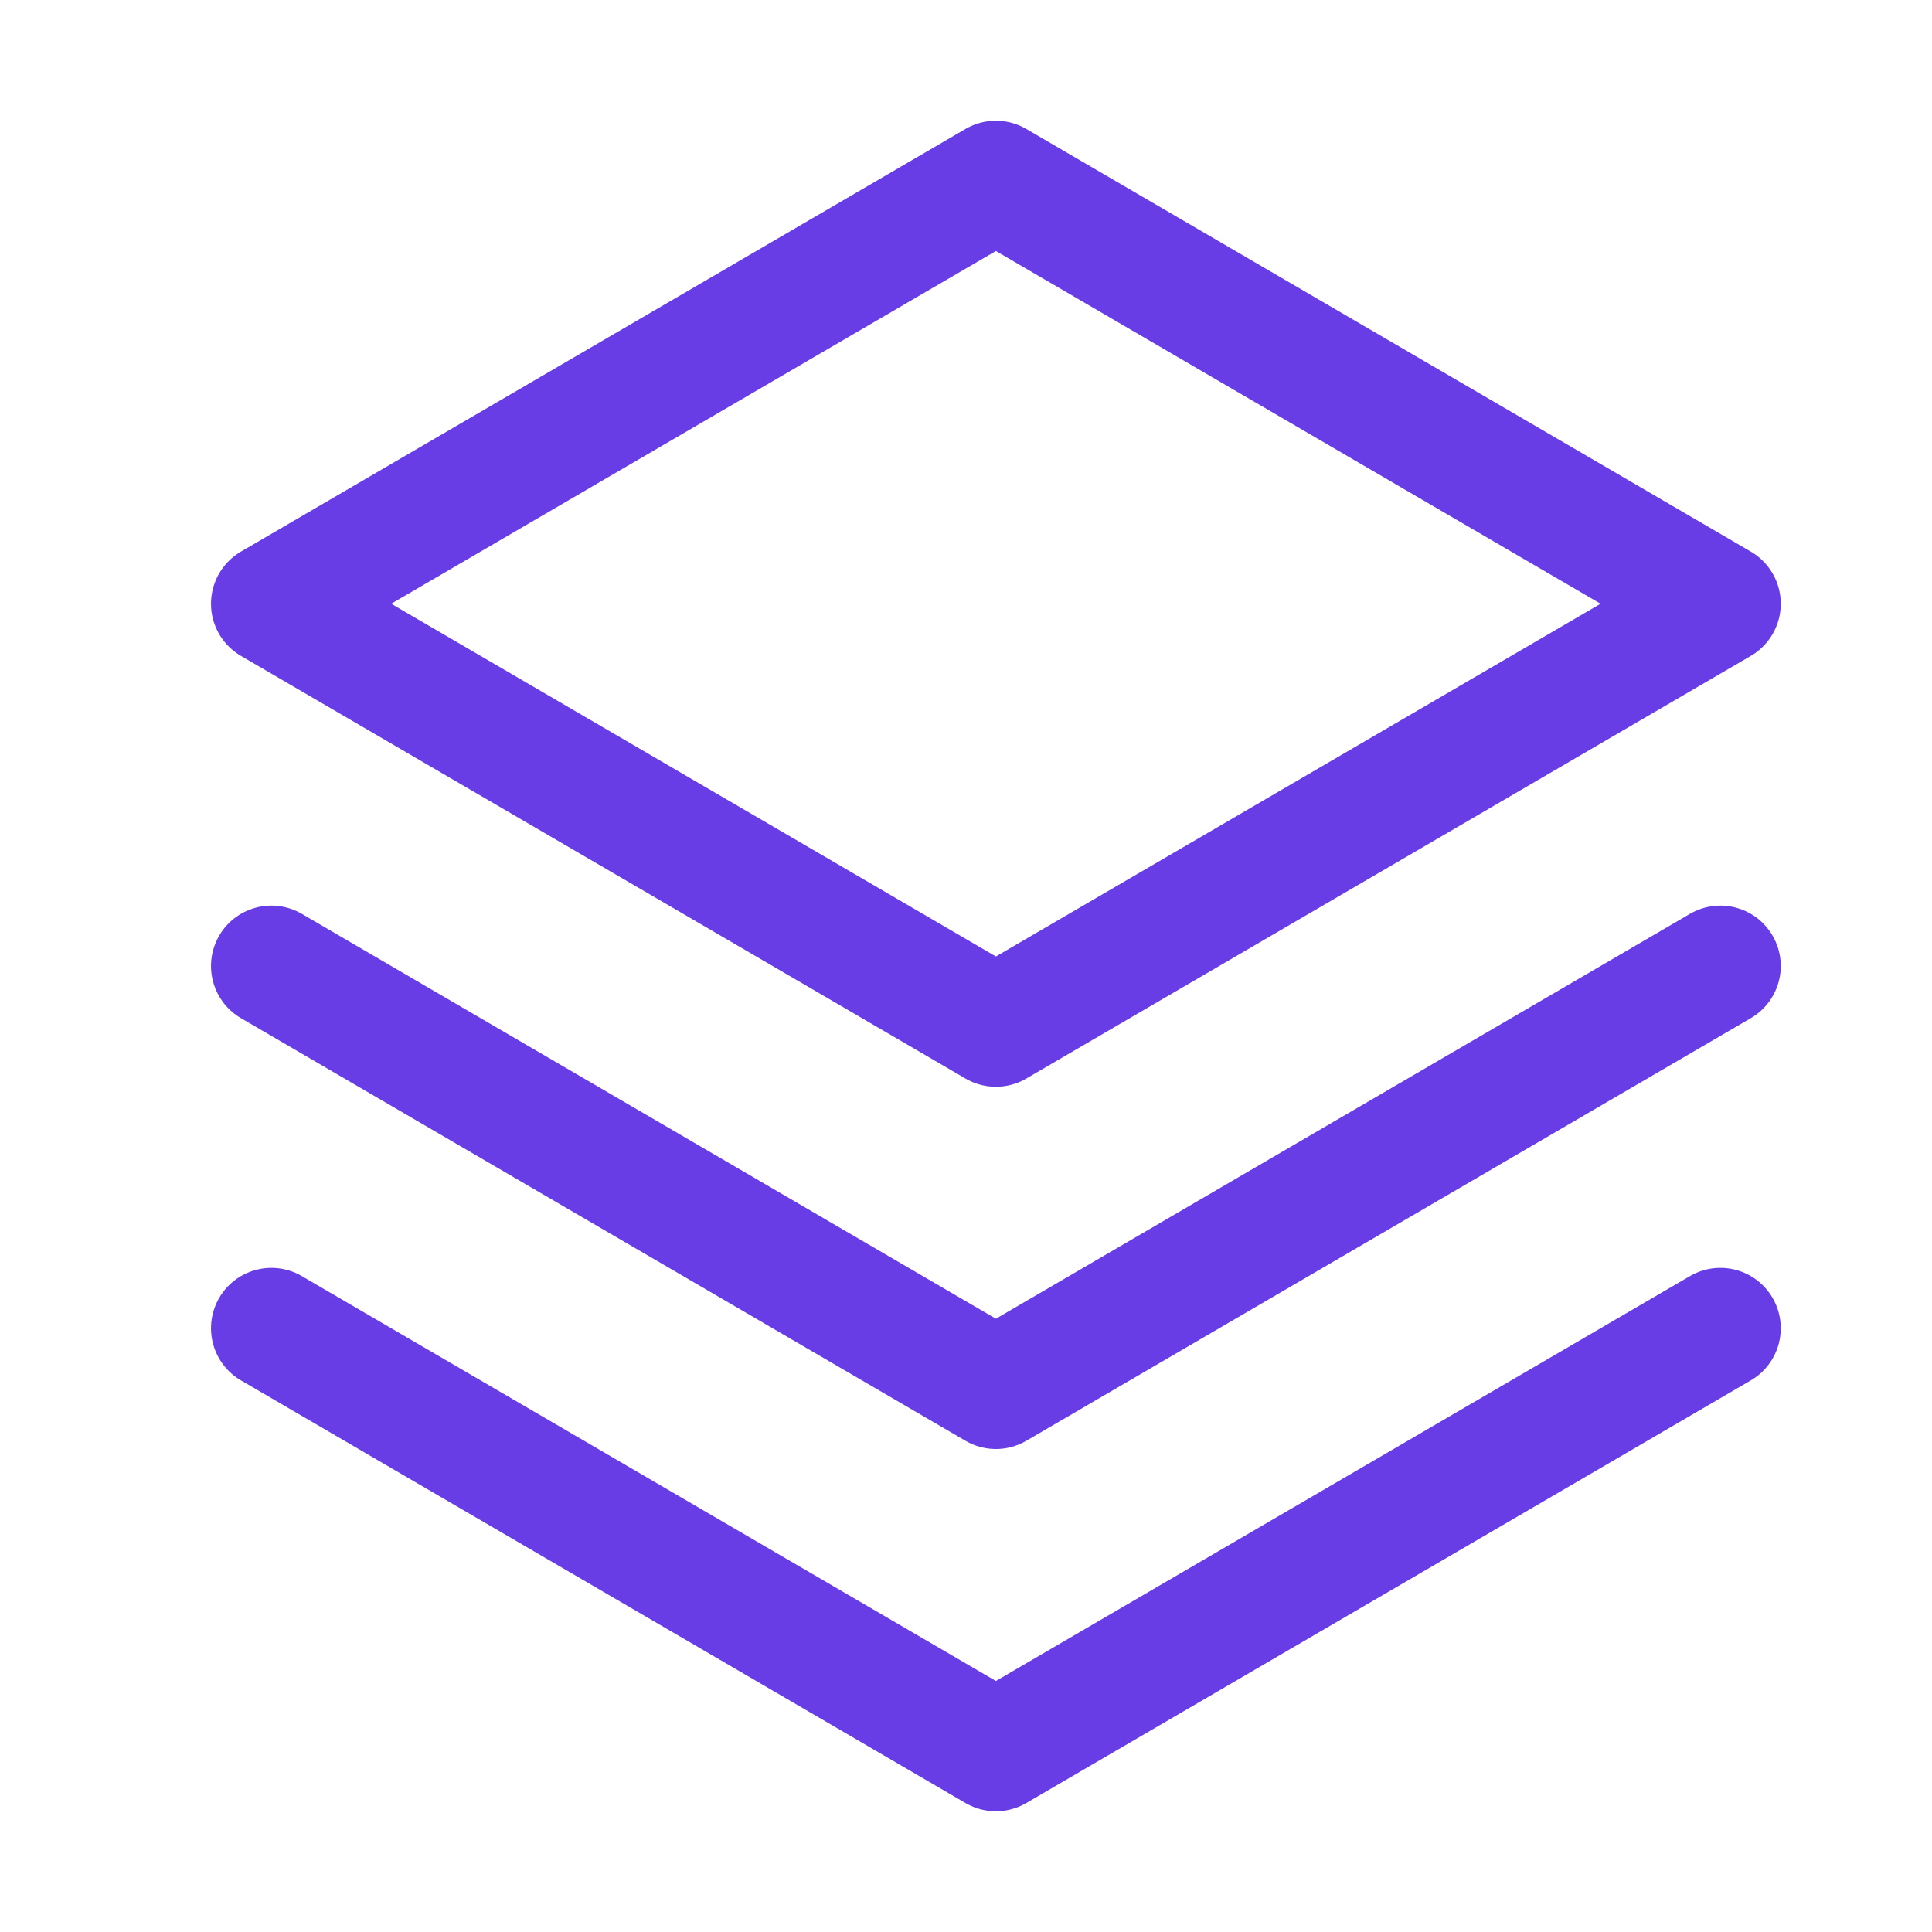
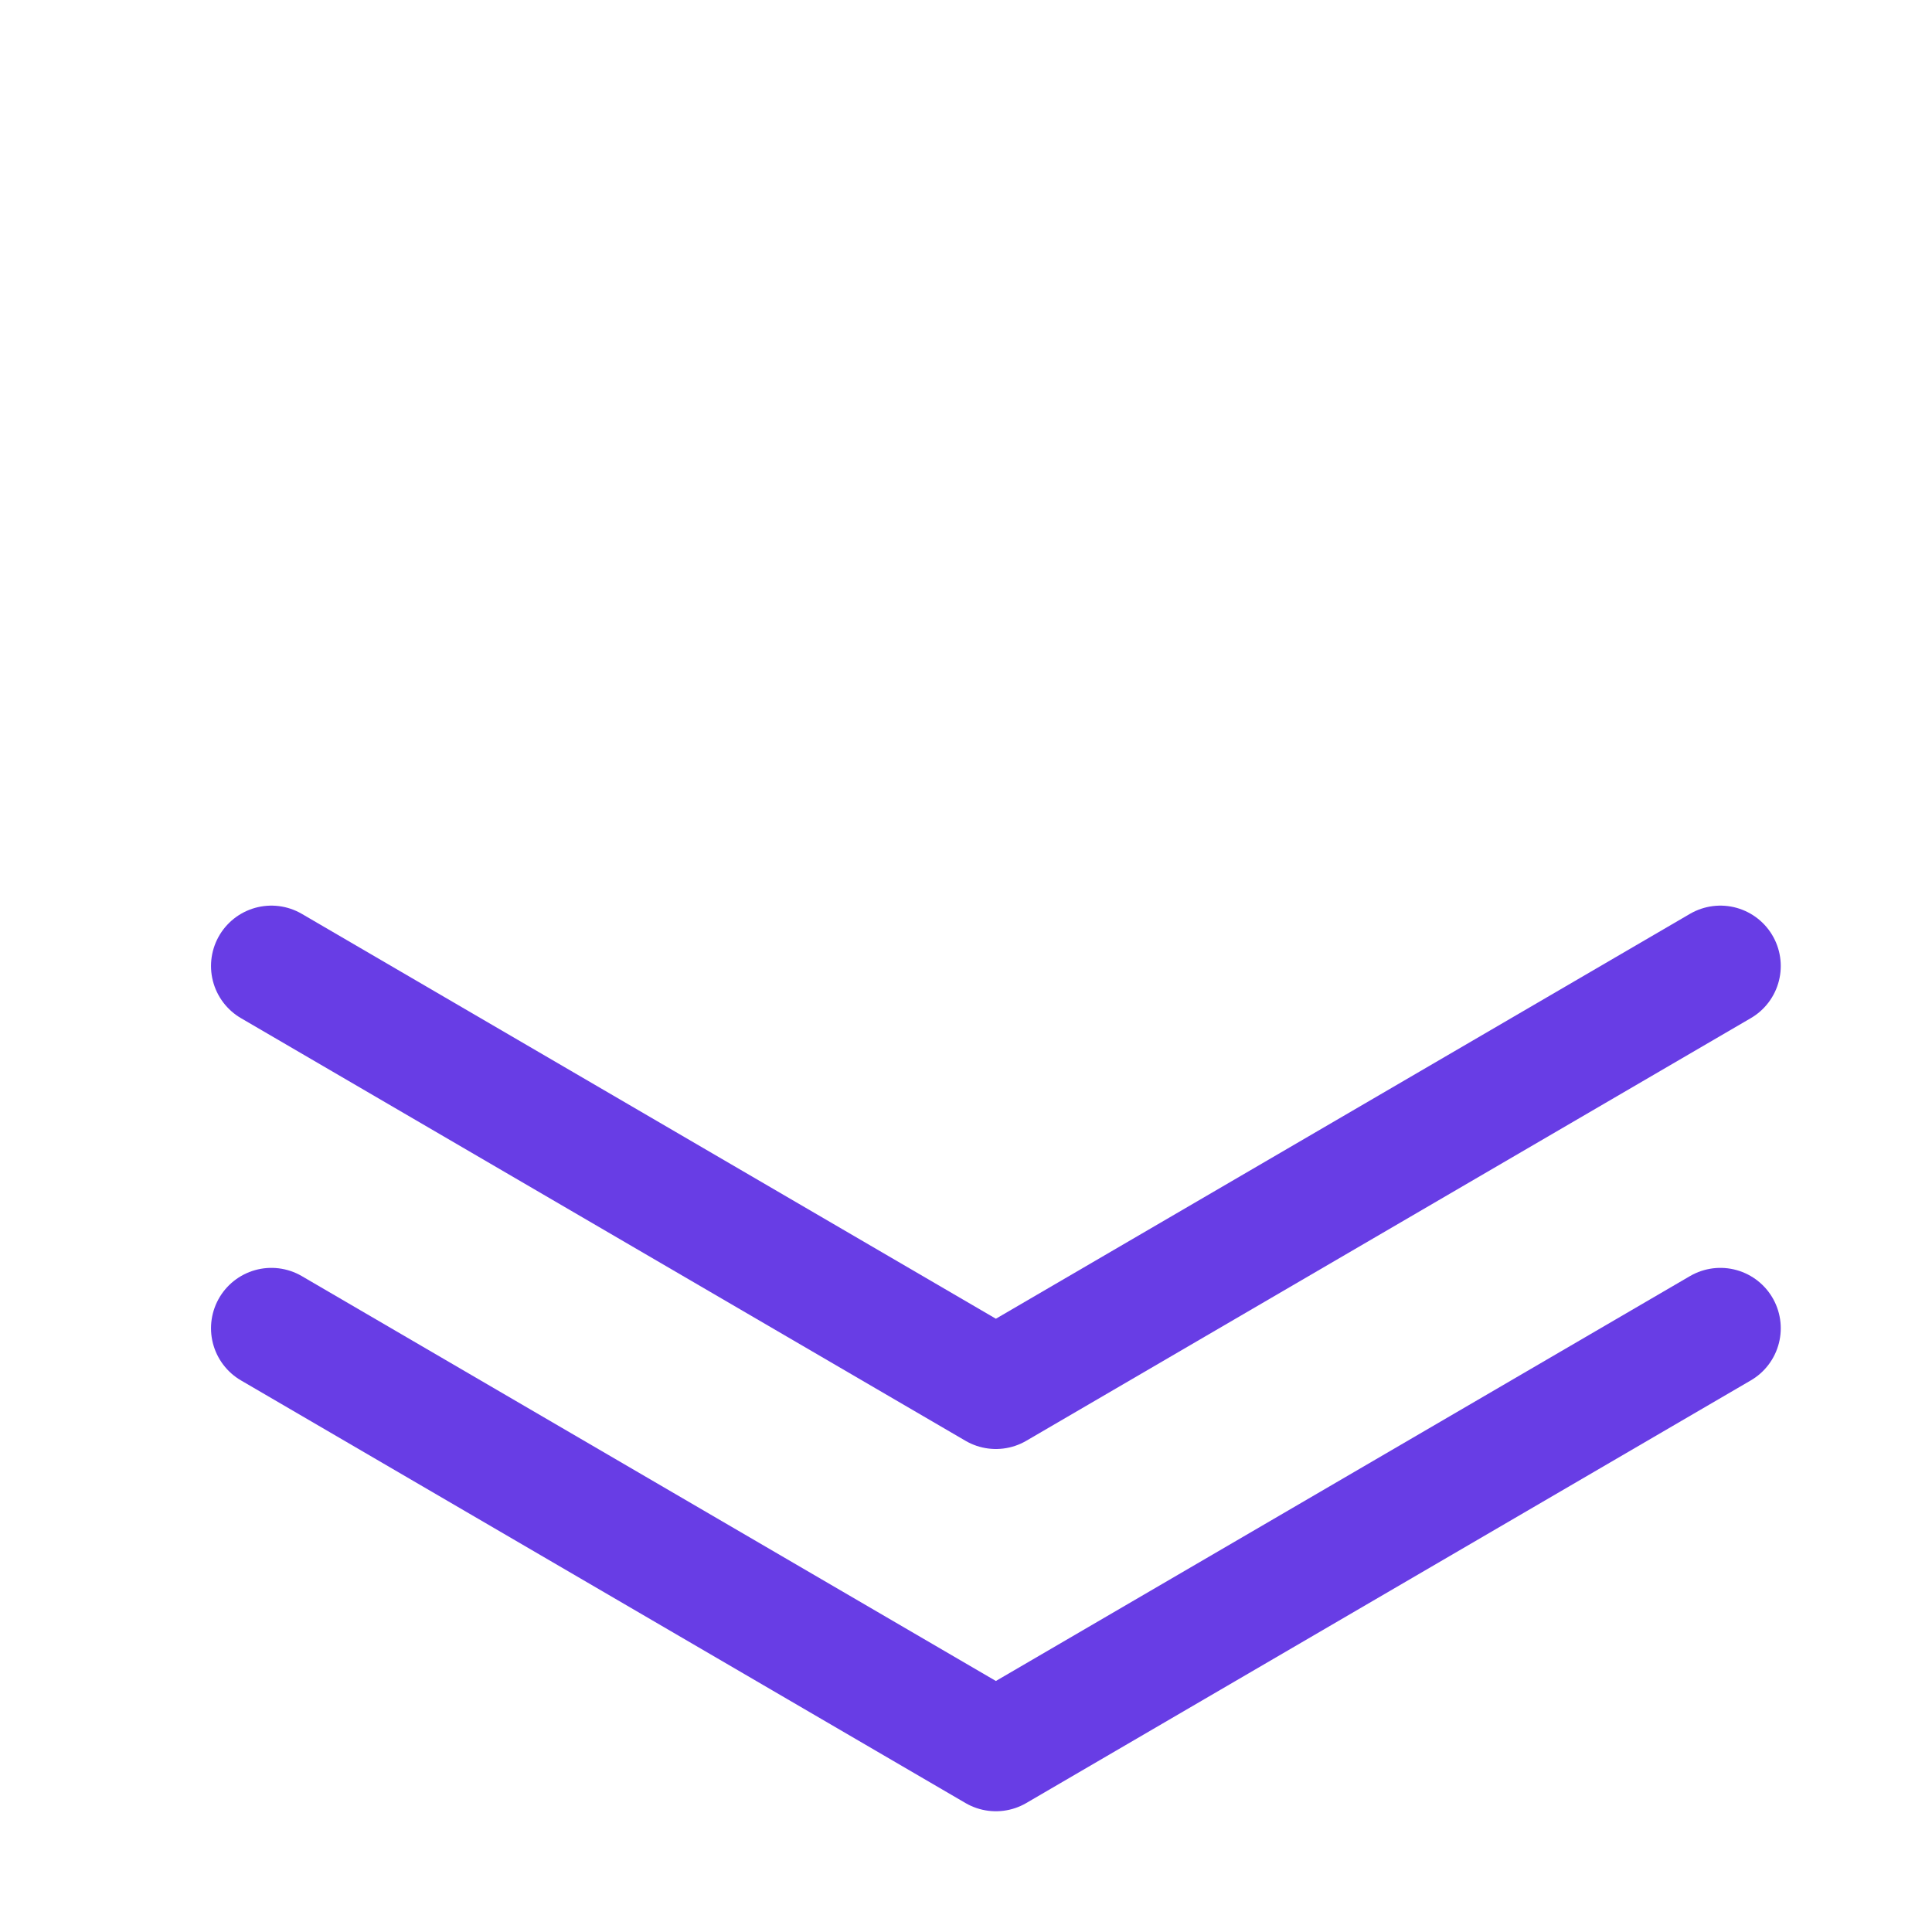
<svg xmlns="http://www.w3.org/2000/svg" width="32" height="32" viewBox="0 0 32 32" fill="none">
  <path d="M4.495 22L16.495 29L28.495 22" stroke="#683DE5" stroke-width="2" stroke-linecap="round" stroke-linejoin="round" />
  <path d="M4.495 16L16.495 23L28.495 16" stroke="#683DE5" stroke-width="2" stroke-linecap="round" stroke-linejoin="round" />
-   <path d="M4.495 10L16.495 17L28.495 10L16.495 3L4.495 10Z" stroke="#683DE5" stroke-width="2" stroke-linecap="round" stroke-linejoin="round" />
</svg>